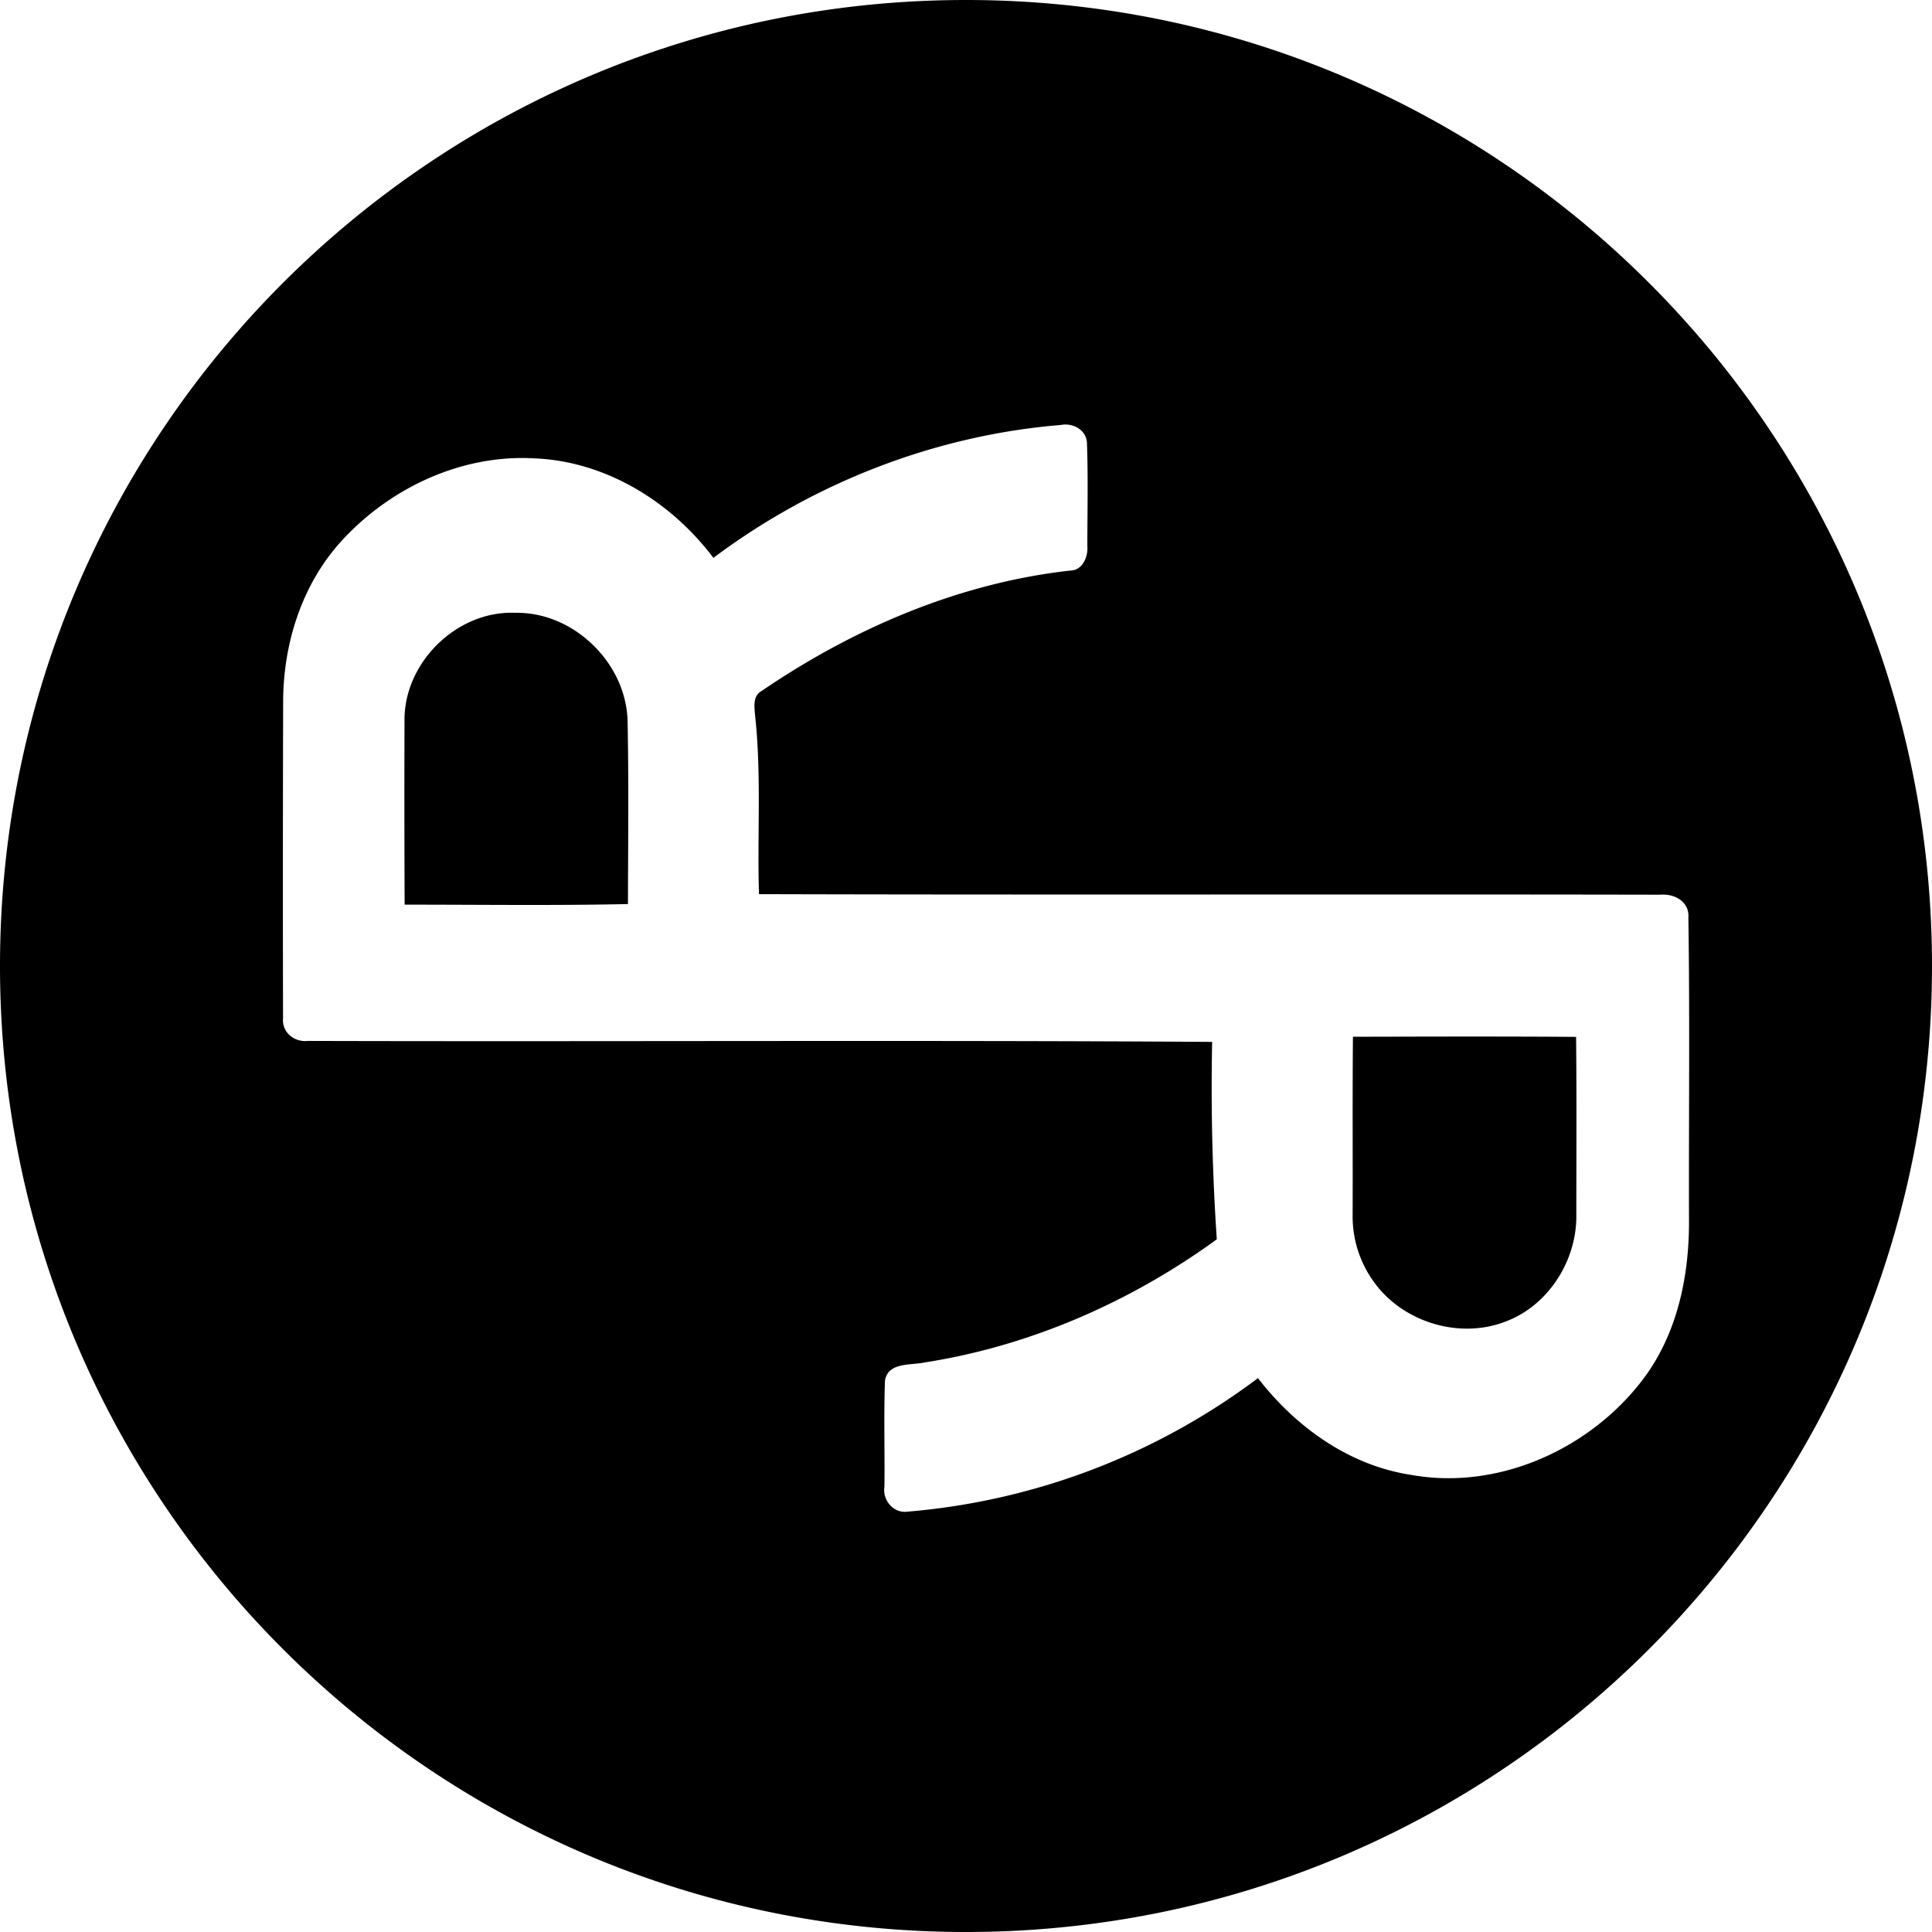
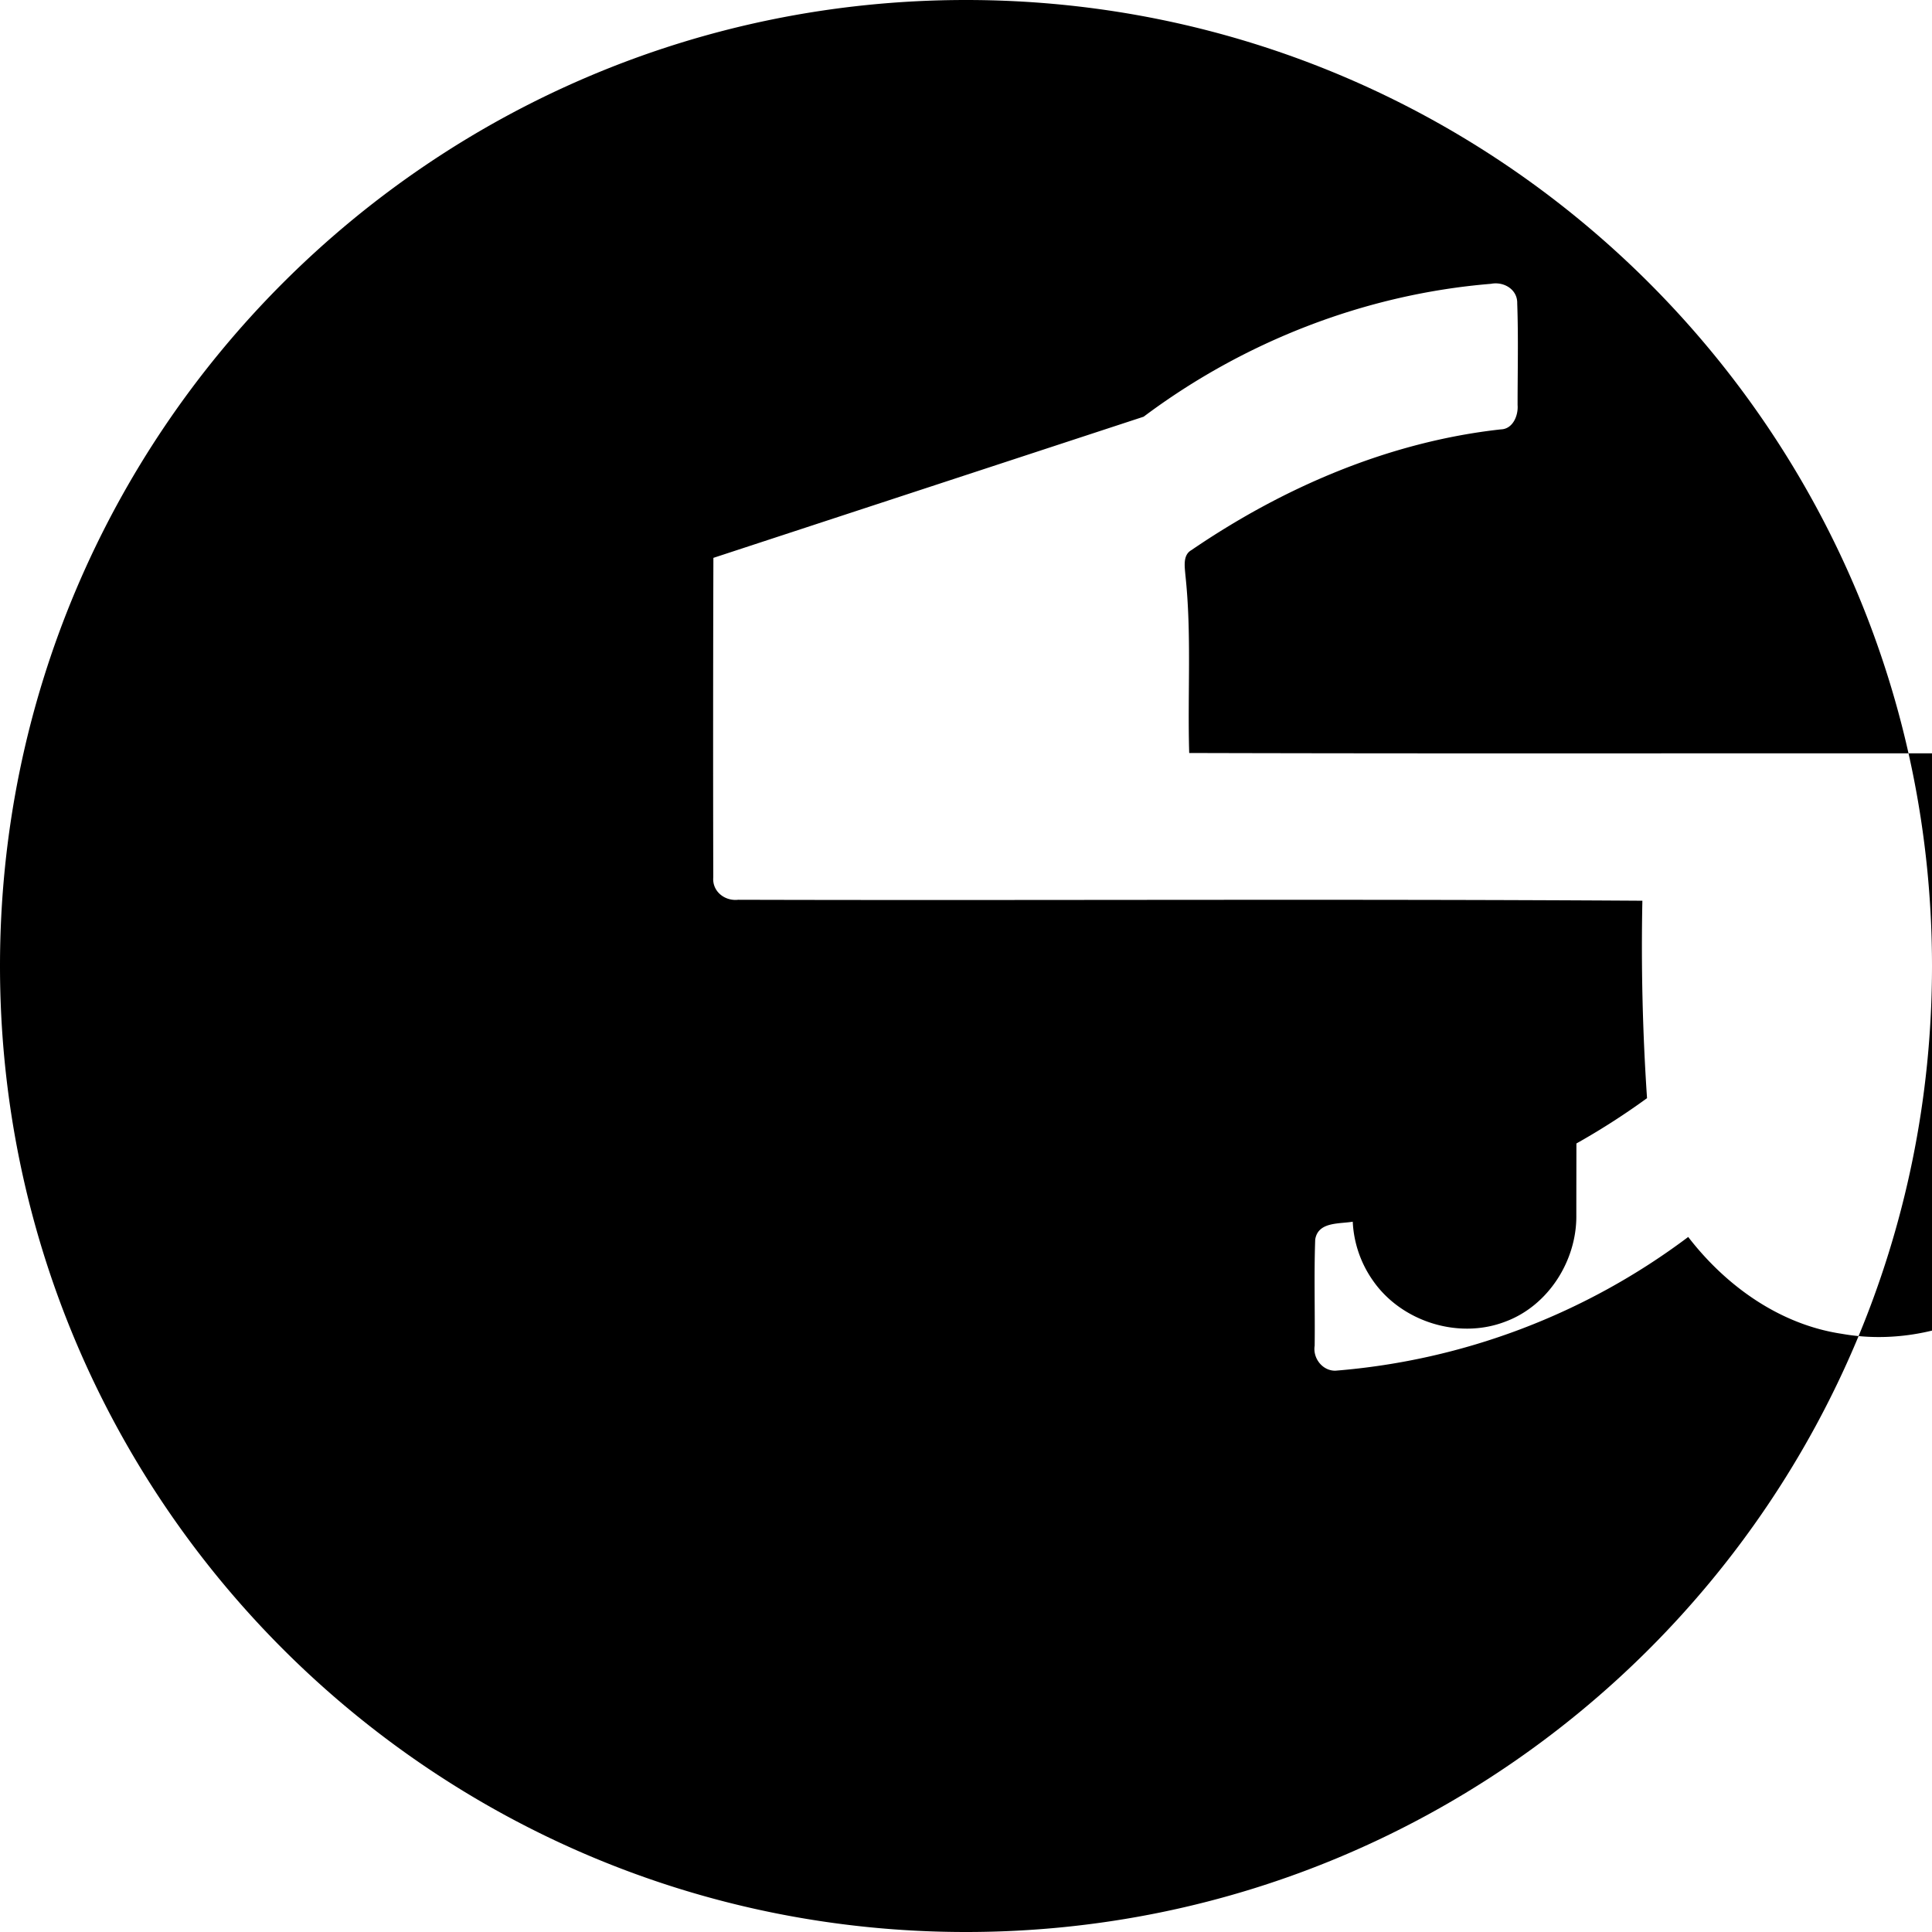
<svg xmlns="http://www.w3.org/2000/svg" viewBox="0 0 32 32">
-   <path d="M16 32C7.163 32 0 24.837 0 16S7.163 0 16 0s16 7.163 16 16-7.163 16-16 16zM11.816 9.24c-.7-.93-1.782-1.6-2.963-1.648-1.232-.072-2.446.513-3.251 1.429-.61.703-.901 1.635-.912 2.557a1036.45 1036.45 0 00-.002 5.29c-.02.234.19.398.411.373 4.992.014 9.986-.016 14.978.016a37.333 37.333 0 00.077 3.27c-1.424 1.036-3.092 1.767-4.836 2.039-.227.051-.61-.01-.66.302-.021.585-.002 1.173-.009 1.759-.033.206.128.417.343.414a11.207 11.207 0 005.844-2.215c.624.81 1.515 1.45 2.544 1.604 1.455.259 2.984-.443 3.854-1.612.55-.744.745-1.686.741-2.596-.005-1.675.015-3.35-.01-5.023.019-.266-.231-.401-.468-.38-4.976-.01-9.952.005-14.926-.009-.03-.985.043-1.974-.064-2.956-.011-.136-.043-.323.1-.404 1.525-1.042 3.28-1.796 5.125-2 .2-.005.292-.23.278-.404 0-.56.014-1.122-.006-1.681.007-.234-.223-.368-.435-.326-2.076.17-4.088.953-5.753 2.201zM6.7 11.882c.024-.942.886-1.77 1.833-1.732.97-.018 1.843.835 1.862 1.801.02 1.008.008 2.015.006 3.023-1.233.027-2.465.009-3.699.01a417.805 417.805 0 01-.002-3.102zm15.709 5.29c1.232-.003 2.464-.007 3.696.002.01.985.004 1.97.004 2.955.008.75-.463 1.497-1.175 1.761-.773.299-1.717.003-2.19-.674a1.843 1.843 0 01-.34-1.097c.003-.982-.004-1.965.005-2.948z" />
+   <path d="M16 32C7.163 32 0 24.837 0 16S7.163 0 16 0s16 7.163 16 16-7.163 16-16 16zM11.816 9.24a1036.45 1036.45 0 00-.002 5.29c-.02.234.19.398.411.373 4.992.014 9.986-.016 14.978.016a37.333 37.333 0 00.077 3.27c-1.424 1.036-3.092 1.767-4.836 2.039-.227.051-.61-.01-.66.302-.021.585-.002 1.173-.009 1.759-.033.206.128.417.343.414a11.207 11.207 0 005.844-2.215c.624.81 1.515 1.45 2.544 1.604 1.455.259 2.984-.443 3.854-1.612.55-.744.745-1.686.741-2.596-.005-1.675.015-3.35-.01-5.023.019-.266-.231-.401-.468-.38-4.976-.01-9.952.005-14.926-.009-.03-.985.043-1.974-.064-2.956-.011-.136-.043-.323.1-.404 1.525-1.042 3.28-1.796 5.125-2 .2-.005.292-.23.278-.404 0-.56.014-1.122-.006-1.681.007-.234-.223-.368-.435-.326-2.076.17-4.088.953-5.753 2.201zM6.7 11.882c.024-.942.886-1.77 1.833-1.732.97-.018 1.843.835 1.862 1.801.02 1.008.008 2.015.006 3.023-1.233.027-2.465.009-3.699.01a417.805 417.805 0 01-.002-3.102zm15.709 5.29c1.232-.003 2.464-.007 3.696.002.01.985.004 1.97.004 2.955.008.75-.463 1.497-1.175 1.761-.773.299-1.717.003-2.19-.674a1.843 1.843 0 01-.34-1.097c.003-.982-.004-1.965.005-2.948z" />
</svg>